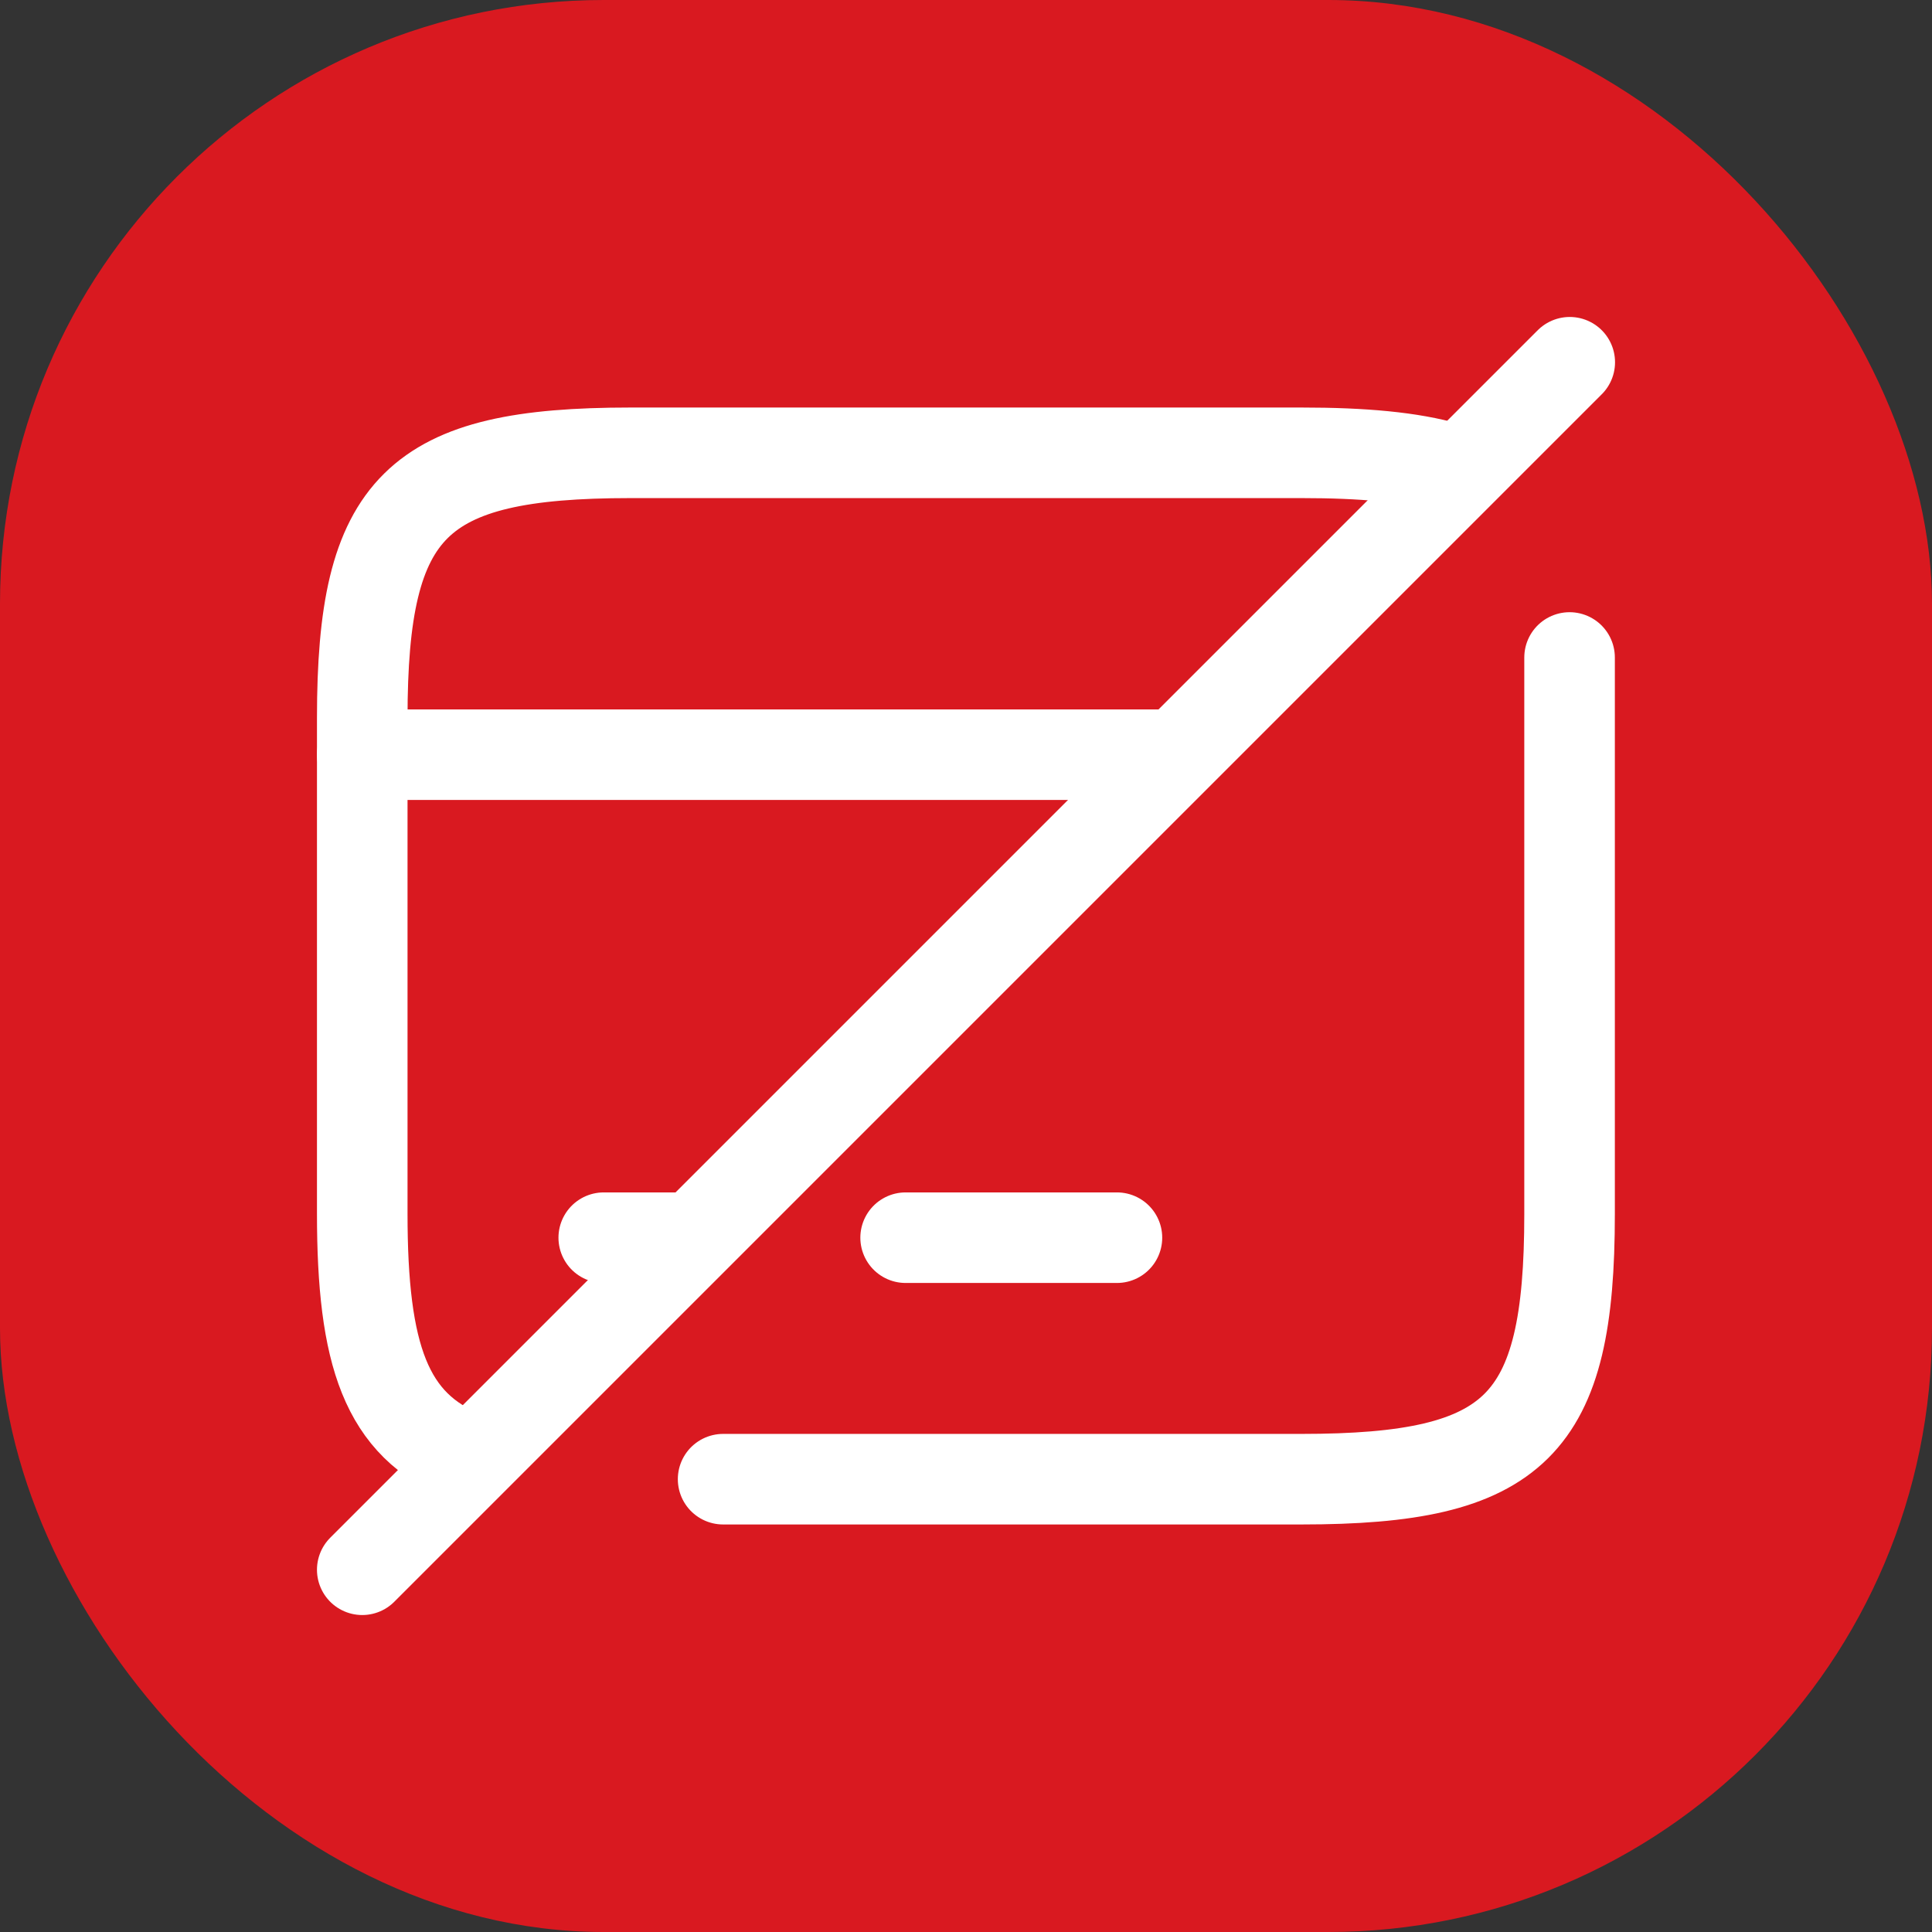
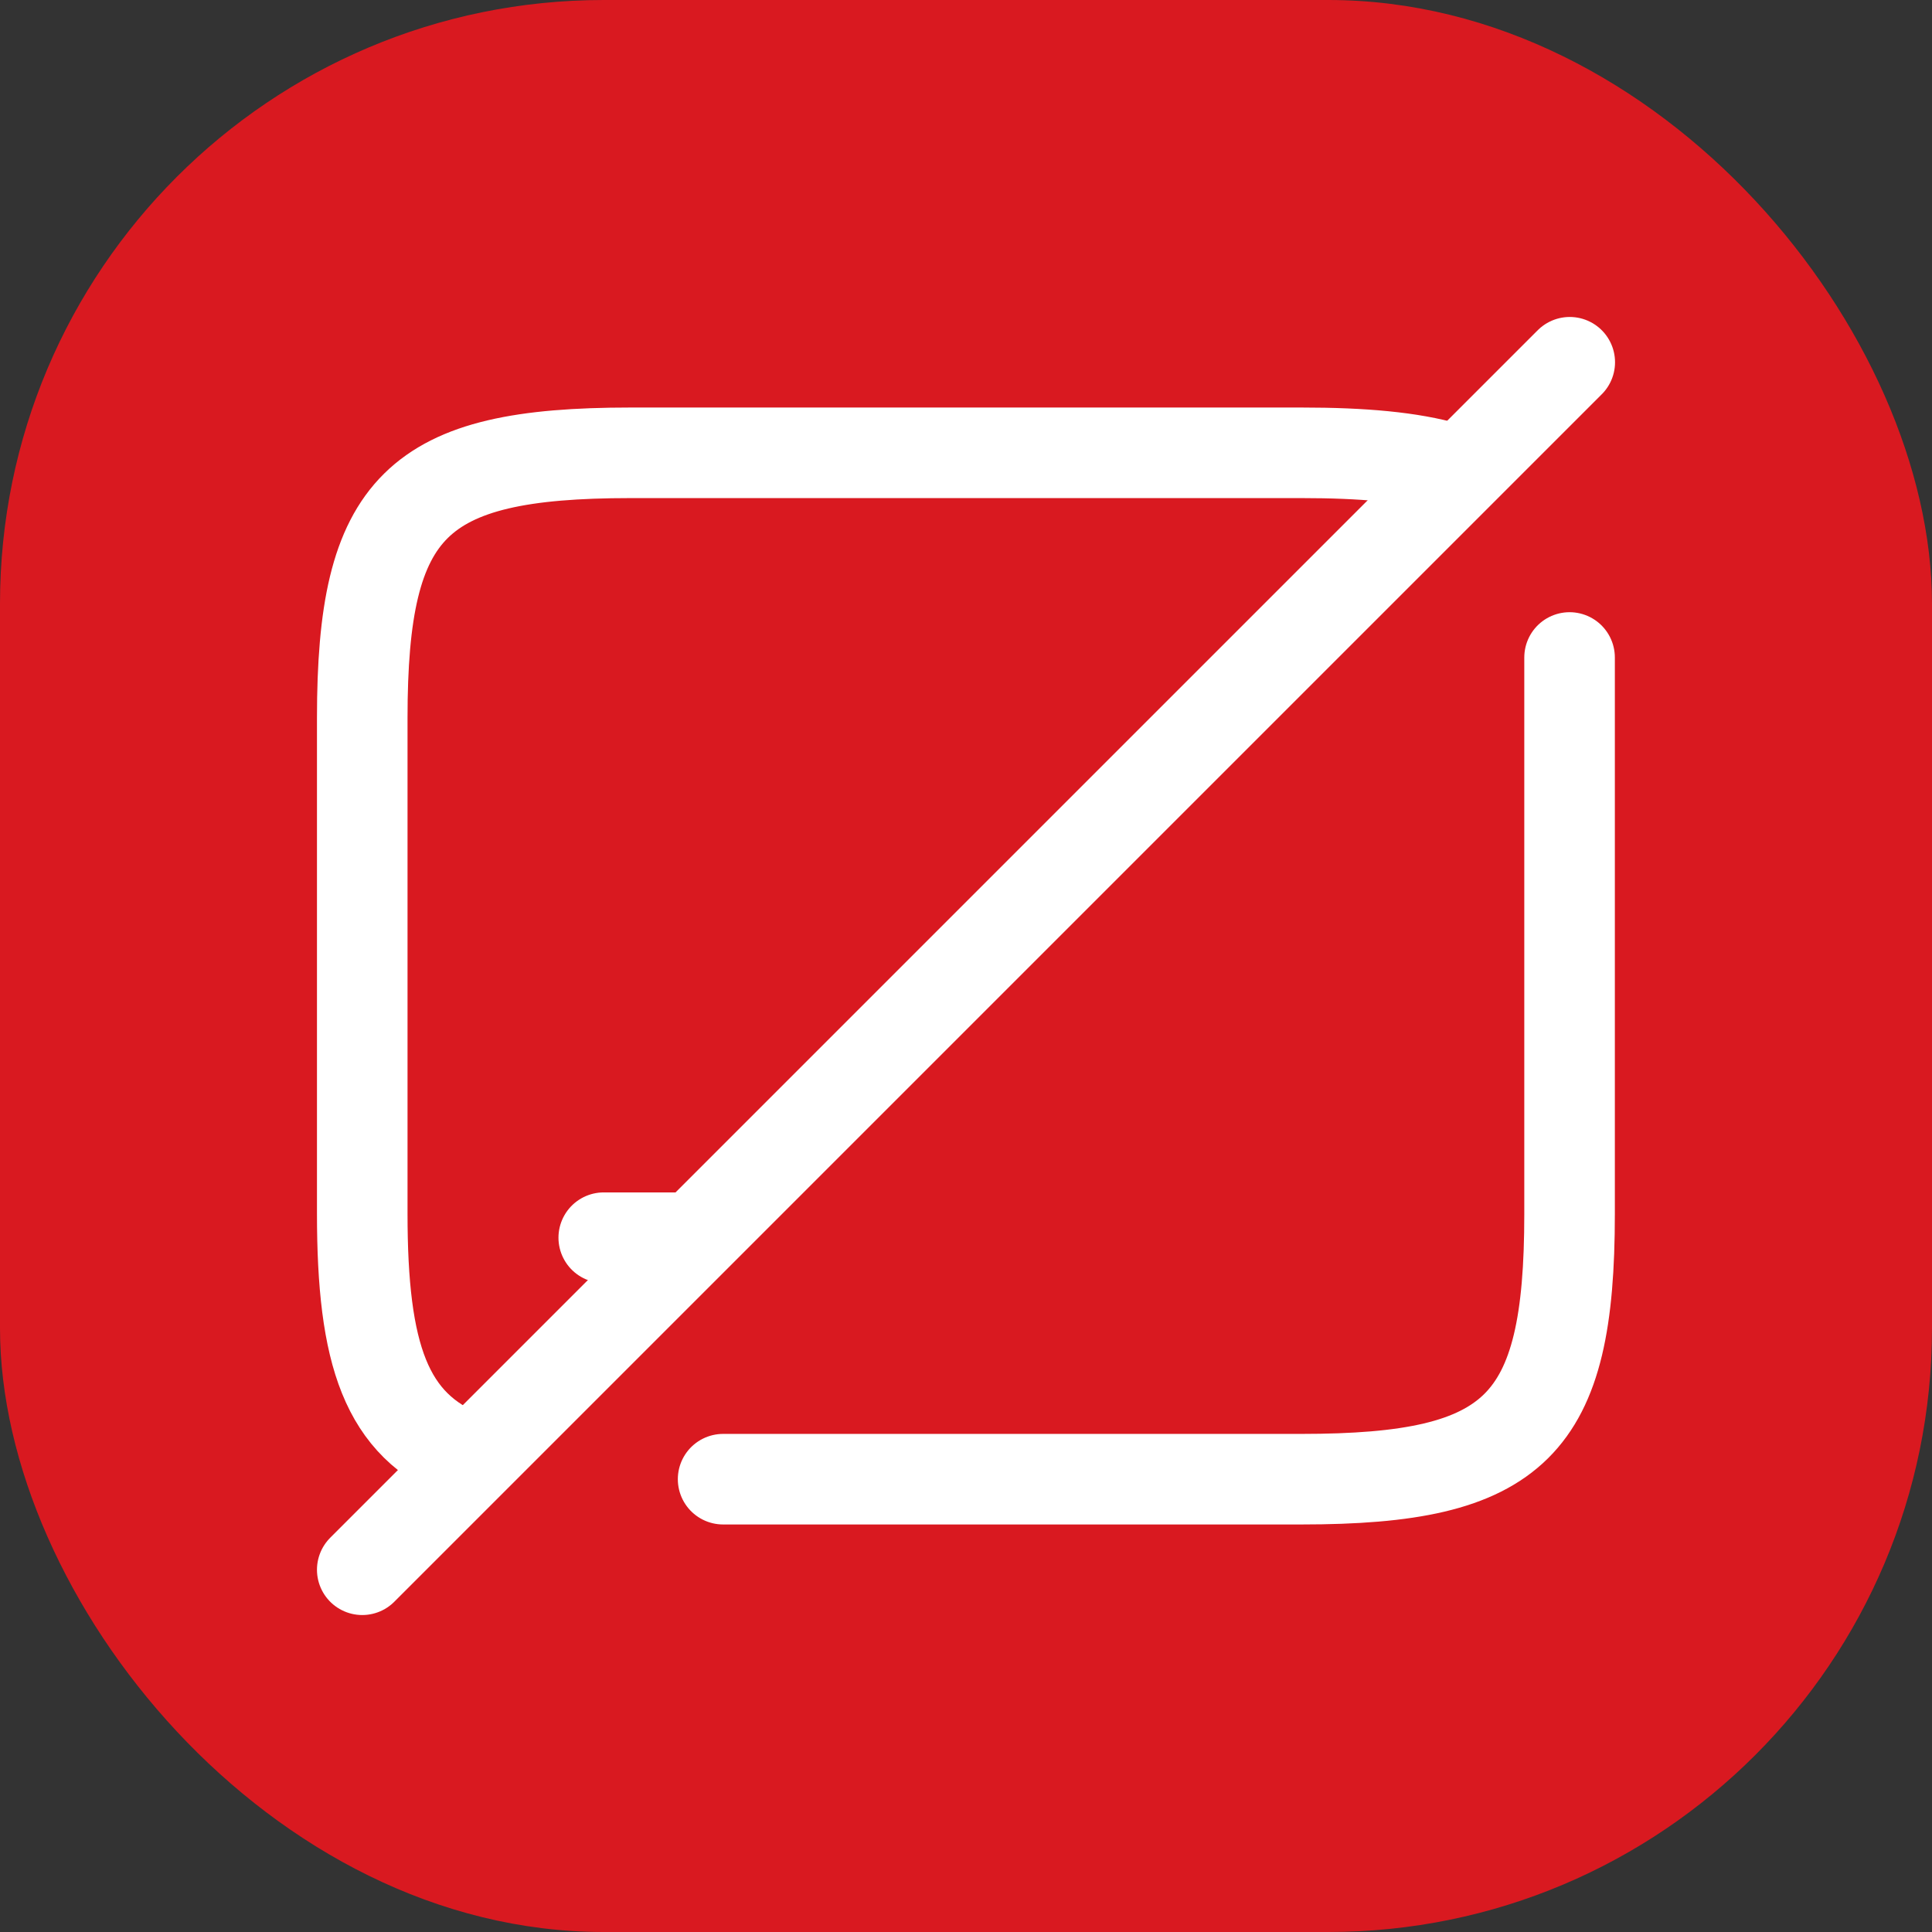
<svg xmlns="http://www.w3.org/2000/svg" width="32" height="32" viewBox="0 0 32 32" fill="none">
  <rect x="0" y="0" width="32" height="32" fill="#333333" stroke="none" />
  <rect width="32" height="32" rx="10" fill="#D91920" />
-   <path d="M6 12.5H19.24" stroke="white" stroke-width="1.5" stroke-miterlimit="10" stroke-linecap="round" stroke-linejoin="round" />
  <path d="M10 20.5H11.29" stroke="white" stroke-width="1.5" stroke-miterlimit="10" stroke-linecap="round" stroke-linejoin="round" />
-   <path d="M15 20.5H18.5" stroke="white" stroke-width="1.5" stroke-miterlimit="10" stroke-linecap="round" stroke-linejoin="round" />
  <path d="M11.977 24.5H21.557C25.117 24.5 25.997 23.62 25.997 20.11V10.89" stroke="white" stroke-width="1.5" stroke-linecap="round" stroke-linejoin="round" />
  <path d="M23.99 7.75C23.37 7.57 22.57 7.5 21.56 7.5H10.44C6.89 7.5 6 8.38 6 11.89V20.1C6 22.44 6.39 23.61 7.71 24.13" stroke="white" stroke-width="1.5" stroke-linecap="round" stroke-linejoin="round" />
  <path d="M26 6L6 26" stroke="white" stroke-width="1.5" stroke-linecap="round" stroke-linejoin="round" />
</svg>